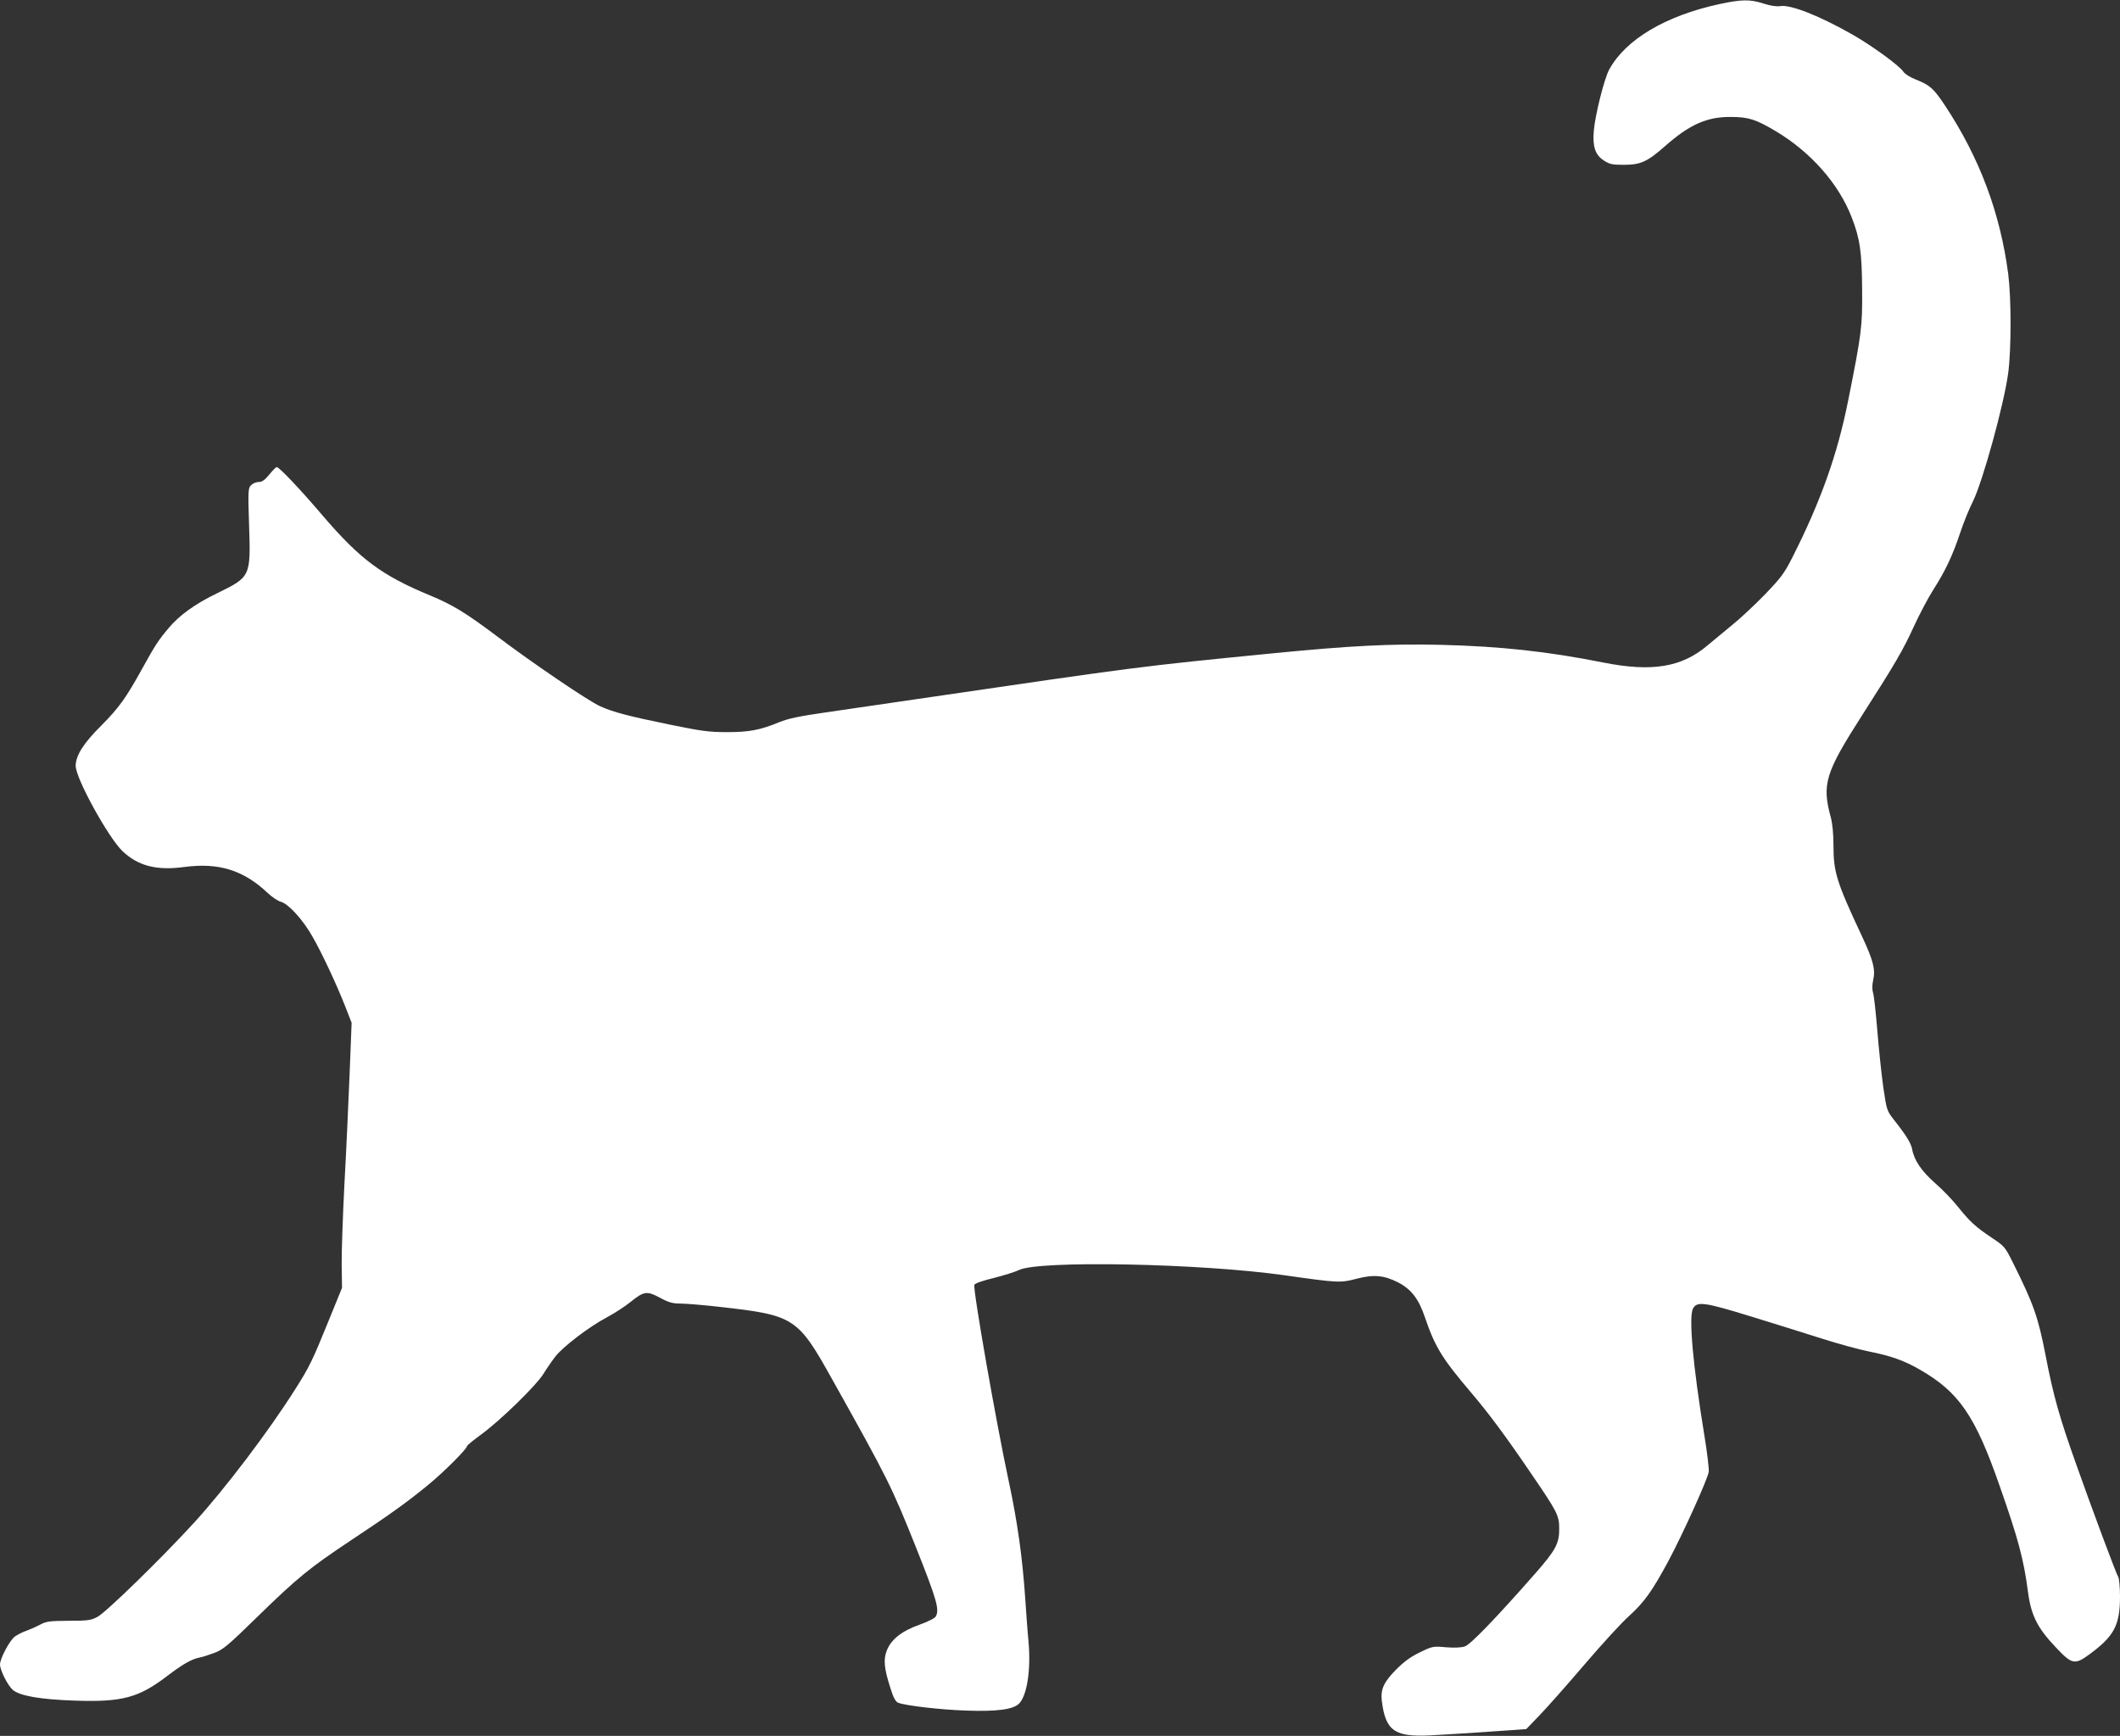
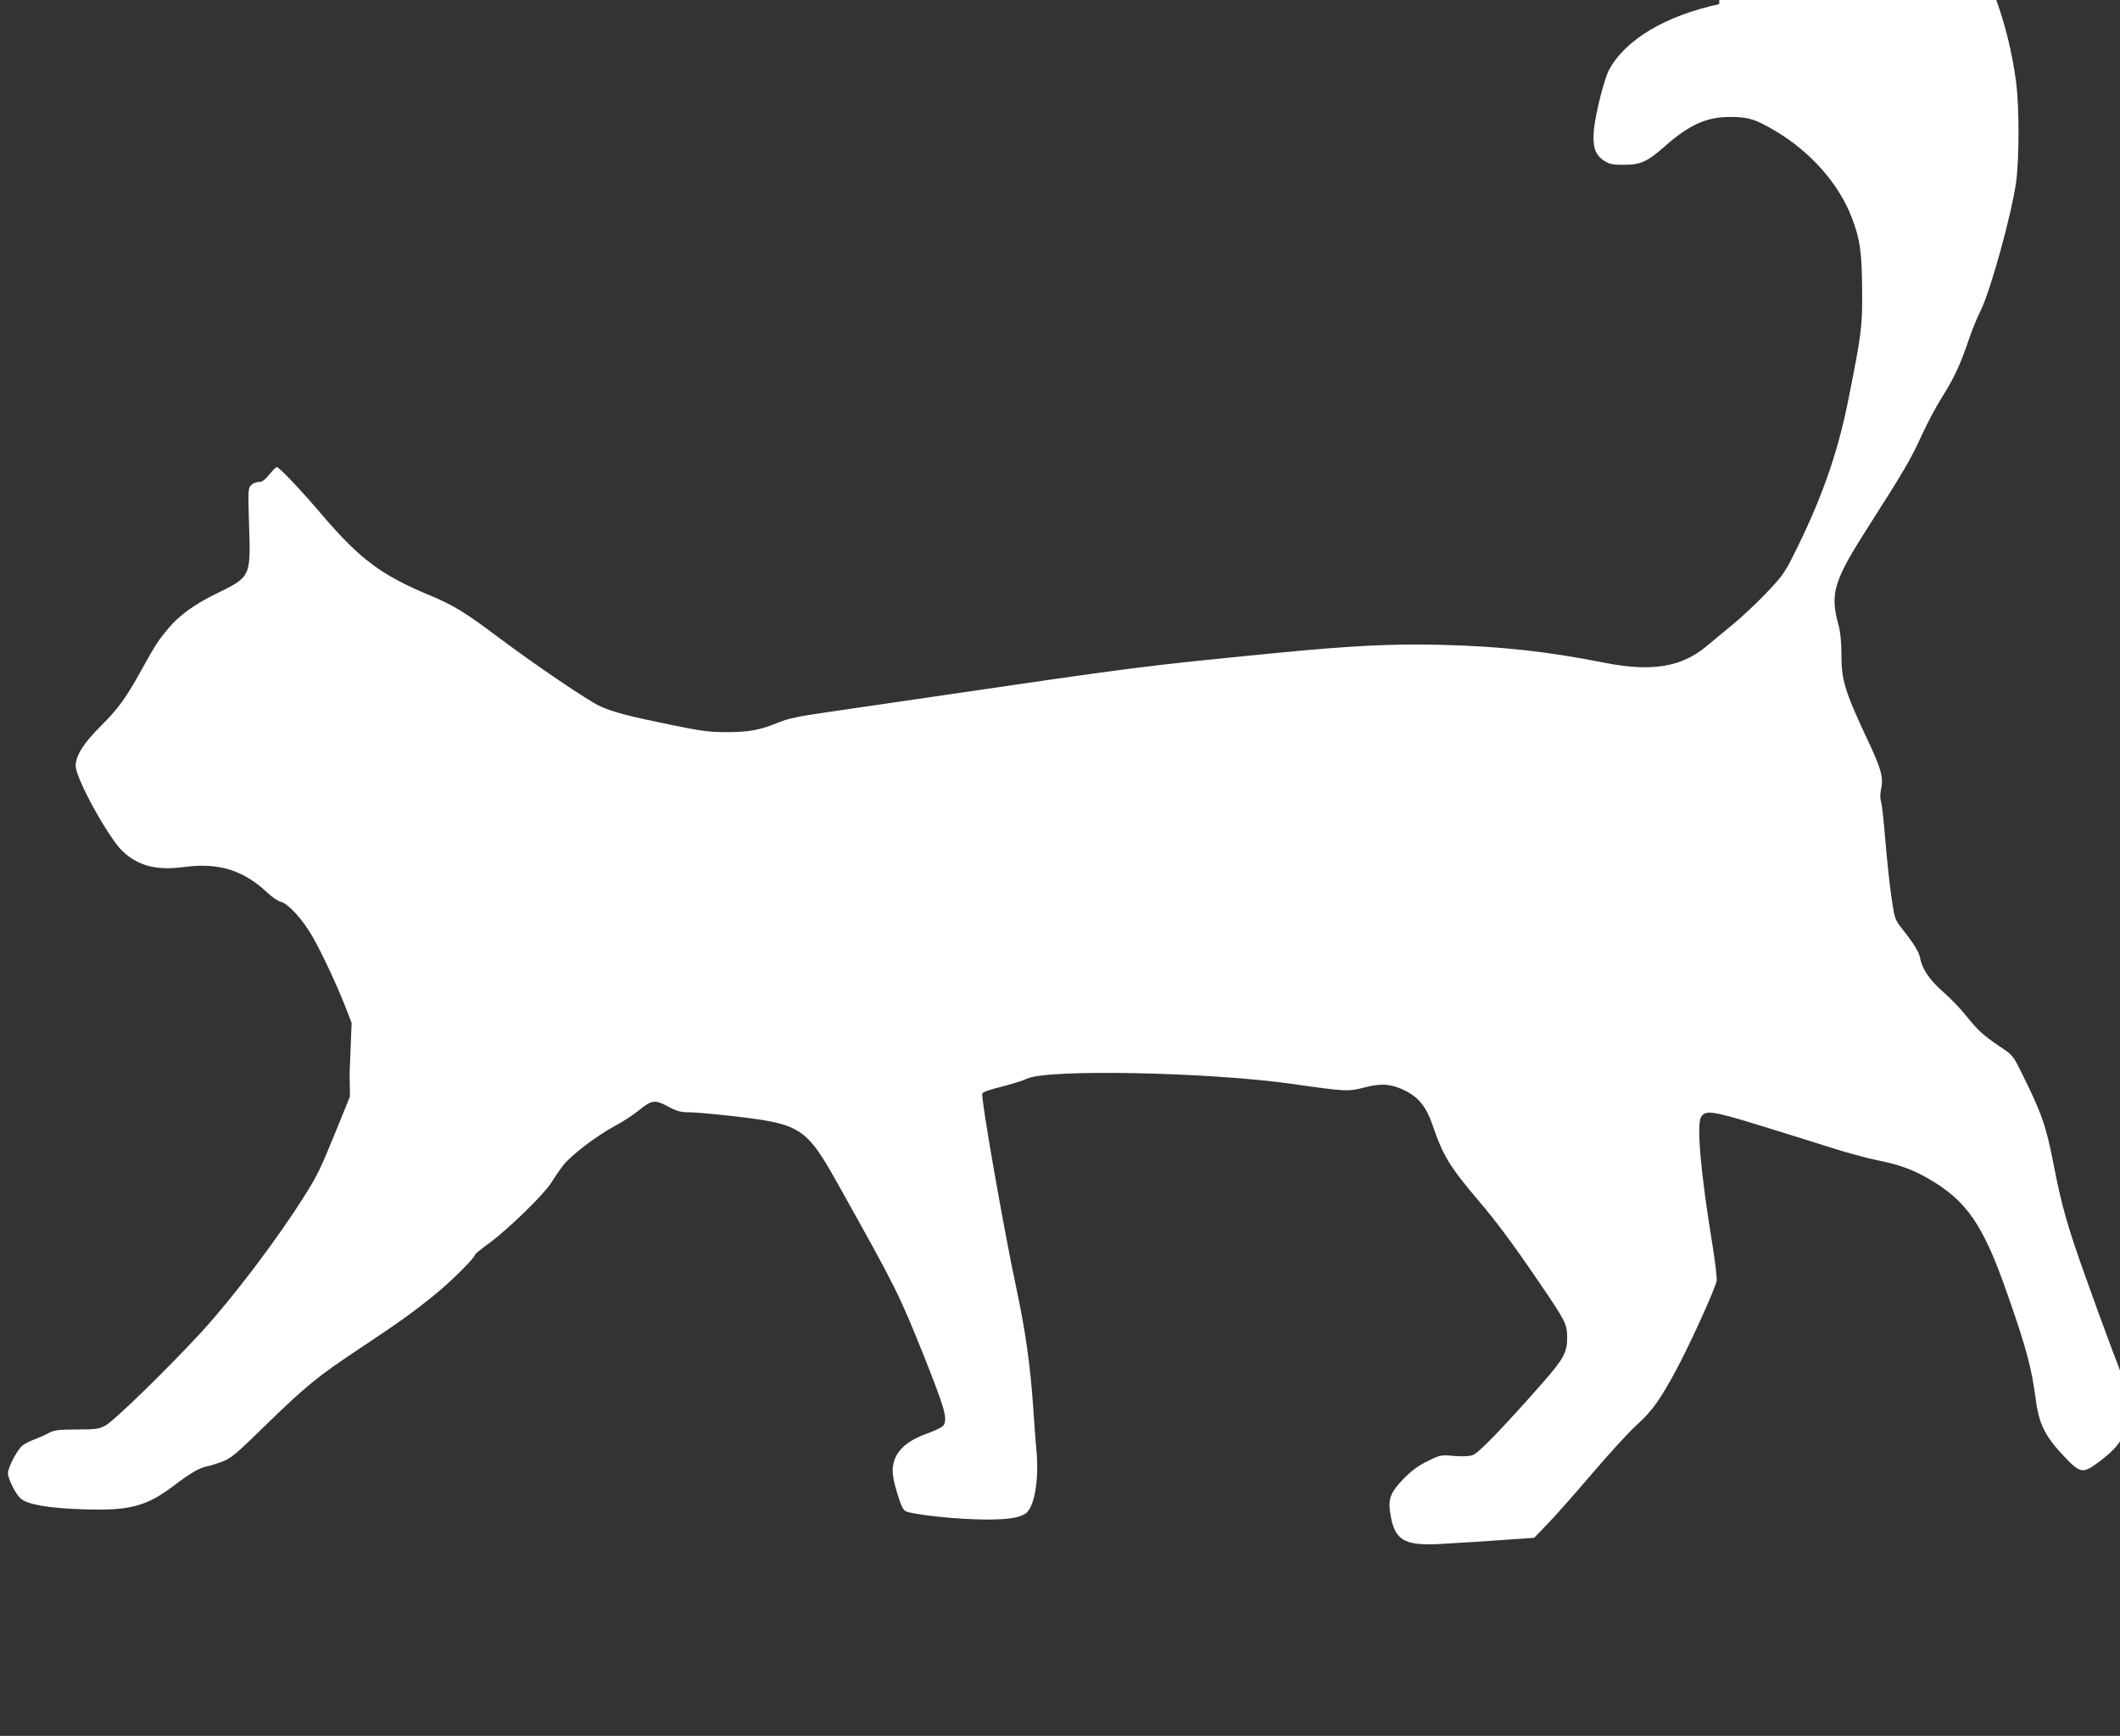
<svg xmlns="http://www.w3.org/2000/svg" version="1.0" width="1280pt" height="1048pt" viewBox="0 0 1280 1048" preserveAspectRatio="xMidYMid meet">
  <rect x="0" y="0" width="1280" height="1048" fill="#333333" stroke="none" />
  <g transform="translate(0,1048) scale(0.1,-0.1)" fill="#ffffff" stroke="none">
-     <path d="M10380 10455 c-323 -70 -565 -213 -664 -395 -30 -54 -85 -275 -93 -369 -8 -96 8 -145 59 -179 37 -24 51 -27 122 -27 101 0 141 18 246 110 150 133 255 180 400 179 107 0 152 -15 270 -85 212 -126 381 -317 460 -521 50 -128 62 -212 63 -438 2 -220 -3 -263 -84 -667 -65 -327 -166 -610 -337 -948 -49 -97 -69 -123 -166 -224 -61 -63 -151 -147 -201 -187 -49 -41 -115 -95 -145 -120 -156 -133 -336 -162 -629 -104 -336 67 -621 98 -981 107 -307 7 -545 -5 -1023 -52 -802 -79 -800 -79 -2137 -275 -190 -28 -439 -64 -555 -81 -159 -23 -227 -37 -280 -59 -117 -48 -182 -60 -316 -60 -108 0 -153 6 -343 45 -249 51 -342 75 -422 111 -70 31 -405 258 -621 421 -193 145 -269 191 -406 248 -292 121 -422 218 -646 479 -138 162 -265 296 -280 296 -5 0 -25 -20 -45 -45 -28 -34 -44 -45 -65 -45 -15 0 -36 -9 -46 -20 -17 -18 -18 -36 -11 -244 10 -309 9 -309 -196 -409 -130 -63 -226 -132 -290 -209 -63 -75 -80 -101 -159 -244 -99 -179 -140 -236 -248 -345 -108 -107 -154 -181 -154 -243 0 -75 196 -431 282 -514 95 -90 205 -119 376 -96 205 27 354 -19 499 -155 28 -27 65 -51 81 -55 45 -11 134 -108 192 -211 58 -101 148 -294 201 -430 l35 -90 -12 -305 c-7 -168 -20 -465 -31 -660 -10 -195 -18 -418 -17 -495 l2 -140 -83 -204 c-96 -236 -114 -273 -195 -401 -161 -256 -429 -610 -619 -817 -199 -217 -528 -537 -579 -564 -39 -21 -57 -24 -174 -24 -116 -1 -135 -3 -174 -24 -24 -13 -62 -29 -83 -37 -22 -7 -52 -23 -68 -34 -31 -22 -90 -133 -90 -169 0 -33 45 -124 76 -152 40 -37 167 -59 374 -66 288 -10 387 17 560 149 92 70 147 102 195 111 17 3 57 16 89 28 52 19 82 44 260 218 243 237 316 296 561 459 234 155 341 231 471 338 93 76 234 217 234 234 0 4 39 36 87 71 116 85 329 293 373 363 19 31 52 79 72 105 45 59 204 181 314 239 45 24 108 65 140 91 82 66 99 69 179 26 54 -29 77 -35 125 -35 33 0 139 -9 237 -20 450 -51 469 -63 679 -440 337 -602 357 -644 503 -1008 128 -322 144 -379 121 -421 -5 -10 -48 -32 -99 -50 -107 -38 -171 -89 -197 -156 -21 -55 -16 -107 21 -223 19 -62 32 -85 48 -92 43 -17 254 -42 407 -47 187 -7 287 6 323 42 48 49 72 204 57 373 -6 59 -14 177 -20 262 -17 250 -47 463 -100 710 -74 344 -217 1158 -207 1183 3 9 48 25 119 42 62 16 129 37 149 47 116 60 1097 41 1604 -31 323 -46 338 -47 436 -21 104 27 166 21 252 -23 78 -41 123 -99 160 -209 62 -181 102 -247 283 -460 102 -120 204 -257 351 -473 168 -246 177 -263 177 -345 1 -88 -22 -130 -146 -271 -240 -273 -390 -428 -424 -439 -21 -7 -63 -9 -113 -5 -77 7 -81 7 -157 -30 -58 -28 -96 -56 -145 -105 -75 -76 -94 -119 -86 -189 23 -180 76 -218 291 -208 114 6 304 18 496 32 l85 6 79 82 c44 45 166 183 272 307 106 124 227 256 269 293 93 84 141 152 239 334 86 161 235 490 243 537 2 17 -9 115 -26 217 -70 428 -96 719 -69 769 24 45 68 39 354 -49 142 -44 336 -104 429 -134 94 -30 219 -64 278 -76 132 -26 214 -55 309 -110 235 -135 334 -278 481 -701 113 -321 146 -446 171 -638 19 -145 57 -220 169 -338 98 -104 114 -107 206 -39 146 108 181 174 181 347 0 54 -5 106 -10 116 -14 23 -152 393 -250 669 -106 297 -142 424 -190 674 -44 226 -71 304 -193 549 -51 103 -53 105 -132 158 -97 65 -131 96 -204 187 -31 39 -92 103 -136 141 -83 73 -128 139 -140 206 -7 37 -36 84 -112 180 -40 52 -42 56 -62 193 -11 77 -27 230 -36 340 -9 110 -20 214 -26 231 -6 21 -6 46 1 78 14 64 1 116 -69 266 -152 324 -171 385 -171 545 0 71 -6 132 -16 170 -55 201 -34 269 191 620 198 309 245 390 309 530 33 72 86 173 119 225 74 116 115 203 163 346 20 60 54 144 76 187 59 119 188 587 213 775 19 144 19 450 0 599 -49 370 -173 700 -381 1015 -70 105 -90 123 -177 158 -32 12 -65 33 -74 46 -24 37 -186 155 -306 224 -200 114 -376 184 -439 173 -24 -3 -59 2 -102 16 -80 26 -131 25 -266 -4z" />
+     <path d="M10380 10455 c-323 -70 -565 -213 -664 -395 -30 -54 -85 -275 -93 -369 -8 -96 8 -145 59 -179 37 -24 51 -27 122 -27 101 0 141 18 246 110 150 133 255 180 400 179 107 0 152 -15 270 -85 212 -126 381 -317 460 -521 50 -128 62 -212 63 -438 2 -220 -3 -263 -84 -667 -65 -327 -166 -610 -337 -948 -49 -97 -69 -123 -166 -224 -61 -63 -151 -147 -201 -187 -49 -41 -115 -95 -145 -120 -156 -133 -336 -162 -629 -104 -336 67 -621 98 -981 107 -307 7 -545 -5 -1023 -52 -802 -79 -800 -79 -2137 -275 -190 -28 -439 -64 -555 -81 -159 -23 -227 -37 -280 -59 -117 -48 -182 -60 -316 -60 -108 0 -153 6 -343 45 -249 51 -342 75 -422 111 -70 31 -405 258 -621 421 -193 145 -269 191 -406 248 -292 121 -422 218 -646 479 -138 162 -265 296 -280 296 -5 0 -25 -20 -45 -45 -28 -34 -44 -45 -65 -45 -15 0 -36 -9 -46 -20 -17 -18 -18 -36 -11 -244 10 -309 9 -309 -196 -409 -130 -63 -226 -132 -290 -209 -63 -75 -80 -101 -159 -244 -99 -179 -140 -236 -248 -345 -108 -107 -154 -181 -154 -243 0 -75 196 -431 282 -514 95 -90 205 -119 376 -96 205 27 354 -19 499 -155 28 -27 65 -51 81 -55 45 -11 134 -108 192 -211 58 -101 148 -294 201 -430 l35 -90 -12 -305 l2 -140 -83 -204 c-96 -236 -114 -273 -195 -401 -161 -256 -429 -610 -619 -817 -199 -217 -528 -537 -579 -564 -39 -21 -57 -24 -174 -24 -116 -1 -135 -3 -174 -24 -24 -13 -62 -29 -83 -37 -22 -7 -52 -23 -68 -34 -31 -22 -90 -133 -90 -169 0 -33 45 -124 76 -152 40 -37 167 -59 374 -66 288 -10 387 17 560 149 92 70 147 102 195 111 17 3 57 16 89 28 52 19 82 44 260 218 243 237 316 296 561 459 234 155 341 231 471 338 93 76 234 217 234 234 0 4 39 36 87 71 116 85 329 293 373 363 19 31 52 79 72 105 45 59 204 181 314 239 45 24 108 65 140 91 82 66 99 69 179 26 54 -29 77 -35 125 -35 33 0 139 -9 237 -20 450 -51 469 -63 679 -440 337 -602 357 -644 503 -1008 128 -322 144 -379 121 -421 -5 -10 -48 -32 -99 -50 -107 -38 -171 -89 -197 -156 -21 -55 -16 -107 21 -223 19 -62 32 -85 48 -92 43 -17 254 -42 407 -47 187 -7 287 6 323 42 48 49 72 204 57 373 -6 59 -14 177 -20 262 -17 250 -47 463 -100 710 -74 344 -217 1158 -207 1183 3 9 48 25 119 42 62 16 129 37 149 47 116 60 1097 41 1604 -31 323 -46 338 -47 436 -21 104 27 166 21 252 -23 78 -41 123 -99 160 -209 62 -181 102 -247 283 -460 102 -120 204 -257 351 -473 168 -246 177 -263 177 -345 1 -88 -22 -130 -146 -271 -240 -273 -390 -428 -424 -439 -21 -7 -63 -9 -113 -5 -77 7 -81 7 -157 -30 -58 -28 -96 -56 -145 -105 -75 -76 -94 -119 -86 -189 23 -180 76 -218 291 -208 114 6 304 18 496 32 l85 6 79 82 c44 45 166 183 272 307 106 124 227 256 269 293 93 84 141 152 239 334 86 161 235 490 243 537 2 17 -9 115 -26 217 -70 428 -96 719 -69 769 24 45 68 39 354 -49 142 -44 336 -104 429 -134 94 -30 219 -64 278 -76 132 -26 214 -55 309 -110 235 -135 334 -278 481 -701 113 -321 146 -446 171 -638 19 -145 57 -220 169 -338 98 -104 114 -107 206 -39 146 108 181 174 181 347 0 54 -5 106 -10 116 -14 23 -152 393 -250 669 -106 297 -142 424 -190 674 -44 226 -71 304 -193 549 -51 103 -53 105 -132 158 -97 65 -131 96 -204 187 -31 39 -92 103 -136 141 -83 73 -128 139 -140 206 -7 37 -36 84 -112 180 -40 52 -42 56 -62 193 -11 77 -27 230 -36 340 -9 110 -20 214 -26 231 -6 21 -6 46 1 78 14 64 1 116 -69 266 -152 324 -171 385 -171 545 0 71 -6 132 -16 170 -55 201 -34 269 191 620 198 309 245 390 309 530 33 72 86 173 119 225 74 116 115 203 163 346 20 60 54 144 76 187 59 119 188 587 213 775 19 144 19 450 0 599 -49 370 -173 700 -381 1015 -70 105 -90 123 -177 158 -32 12 -65 33 -74 46 -24 37 -186 155 -306 224 -200 114 -376 184 -439 173 -24 -3 -59 2 -102 16 -80 26 -131 25 -266 -4z" />
  </g>
</svg>